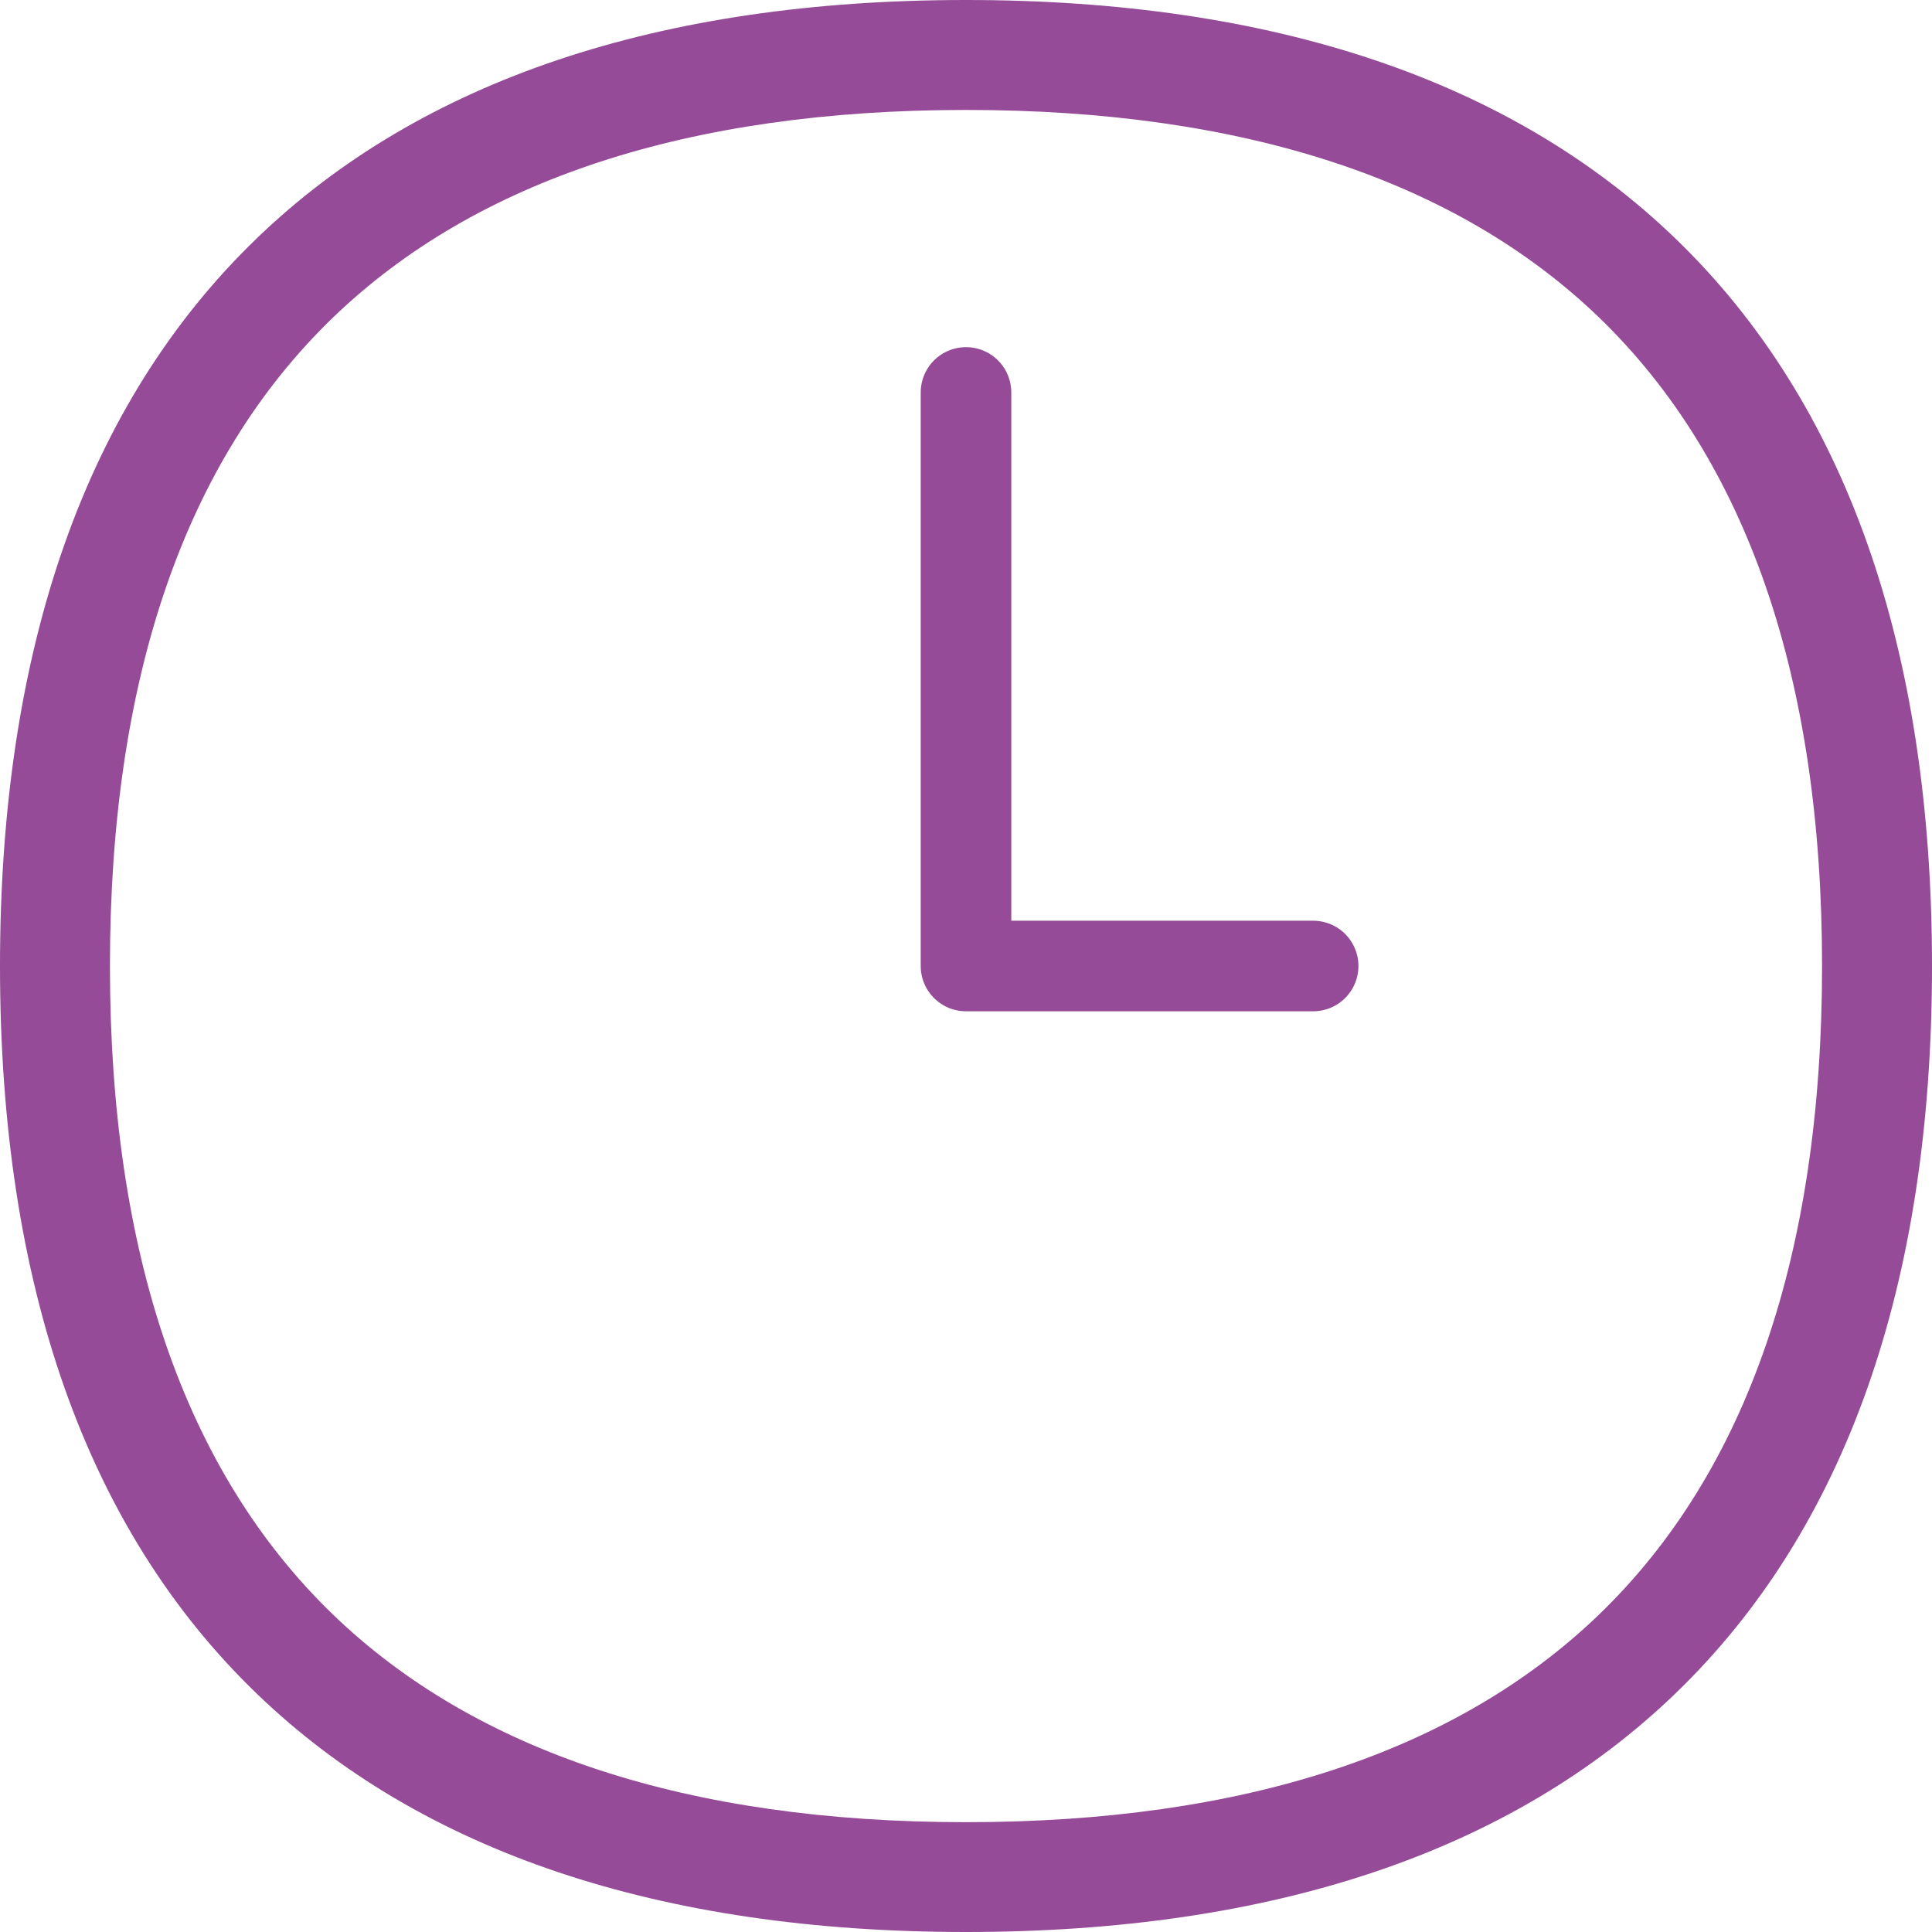
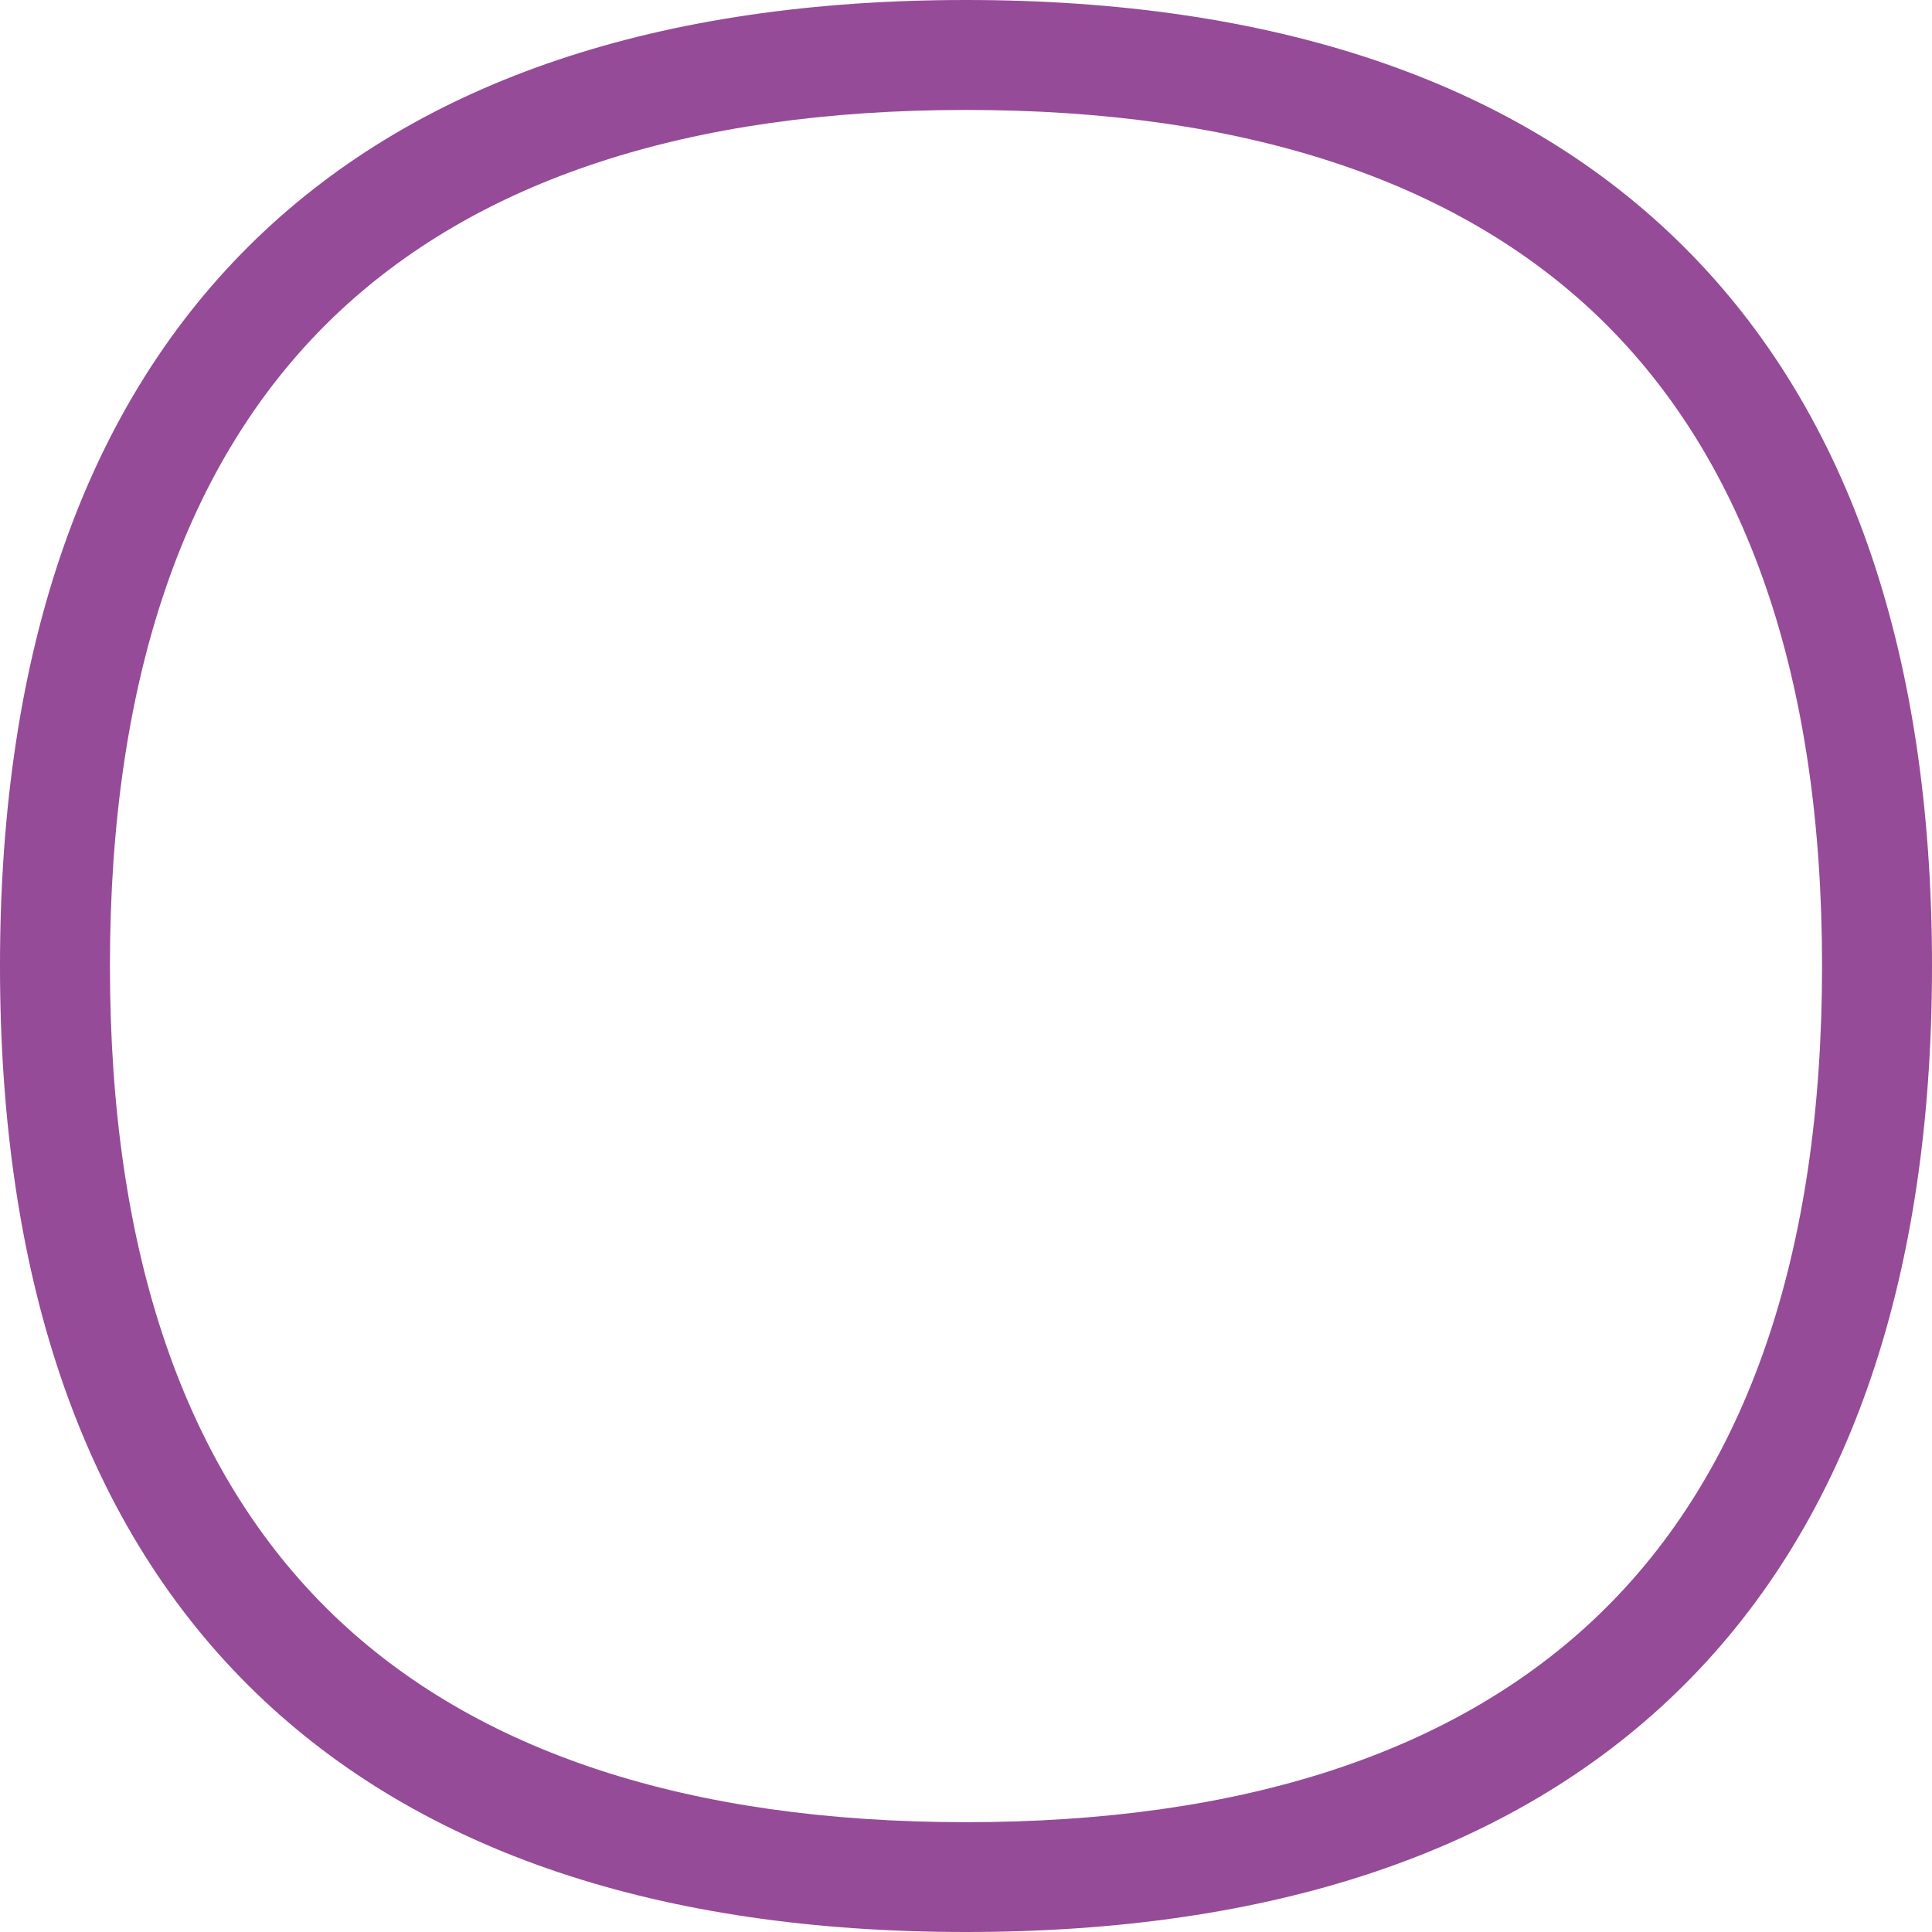
<svg xmlns="http://www.w3.org/2000/svg" width="64" height="64" viewBox="0 0 64 64" fill="none">
  <path d="M32 64C21.849 64 13.94 61.343 8.504 56.103C2.861 50.665 0 42.555 0 32C0 21.445 2.861 13.337 8.504 7.897C13.94 2.656 21.849 0 32 0C42.151 0 50.06 2.656 55.496 7.897C61.139 13.335 64 21.445 64 32C64 42.555 61.139 50.663 55.496 56.103C50.06 61.343 42.151 64 32 64ZM32 3.642C22.821 3.642 15.765 5.956 11.031 10.519C6.128 15.244 3.642 22.472 3.642 32C3.642 41.528 6.128 48.751 11.031 53.485C15.765 58.048 22.821 60.362 32 60.362C41.179 60.362 48.235 58.048 52.969 53.485C57.872 48.759 60.358 41.532 60.358 32C60.358 22.468 57.872 15.249 52.969 10.515C48.235 5.956 41.179 3.642 32 3.642Z" fill="#954B97" />
-   <path d="M32 13L32 32L43.5 32" stroke="#954B97" stroke-width="3" stroke-linecap="round" stroke-linejoin="round" />
</svg>